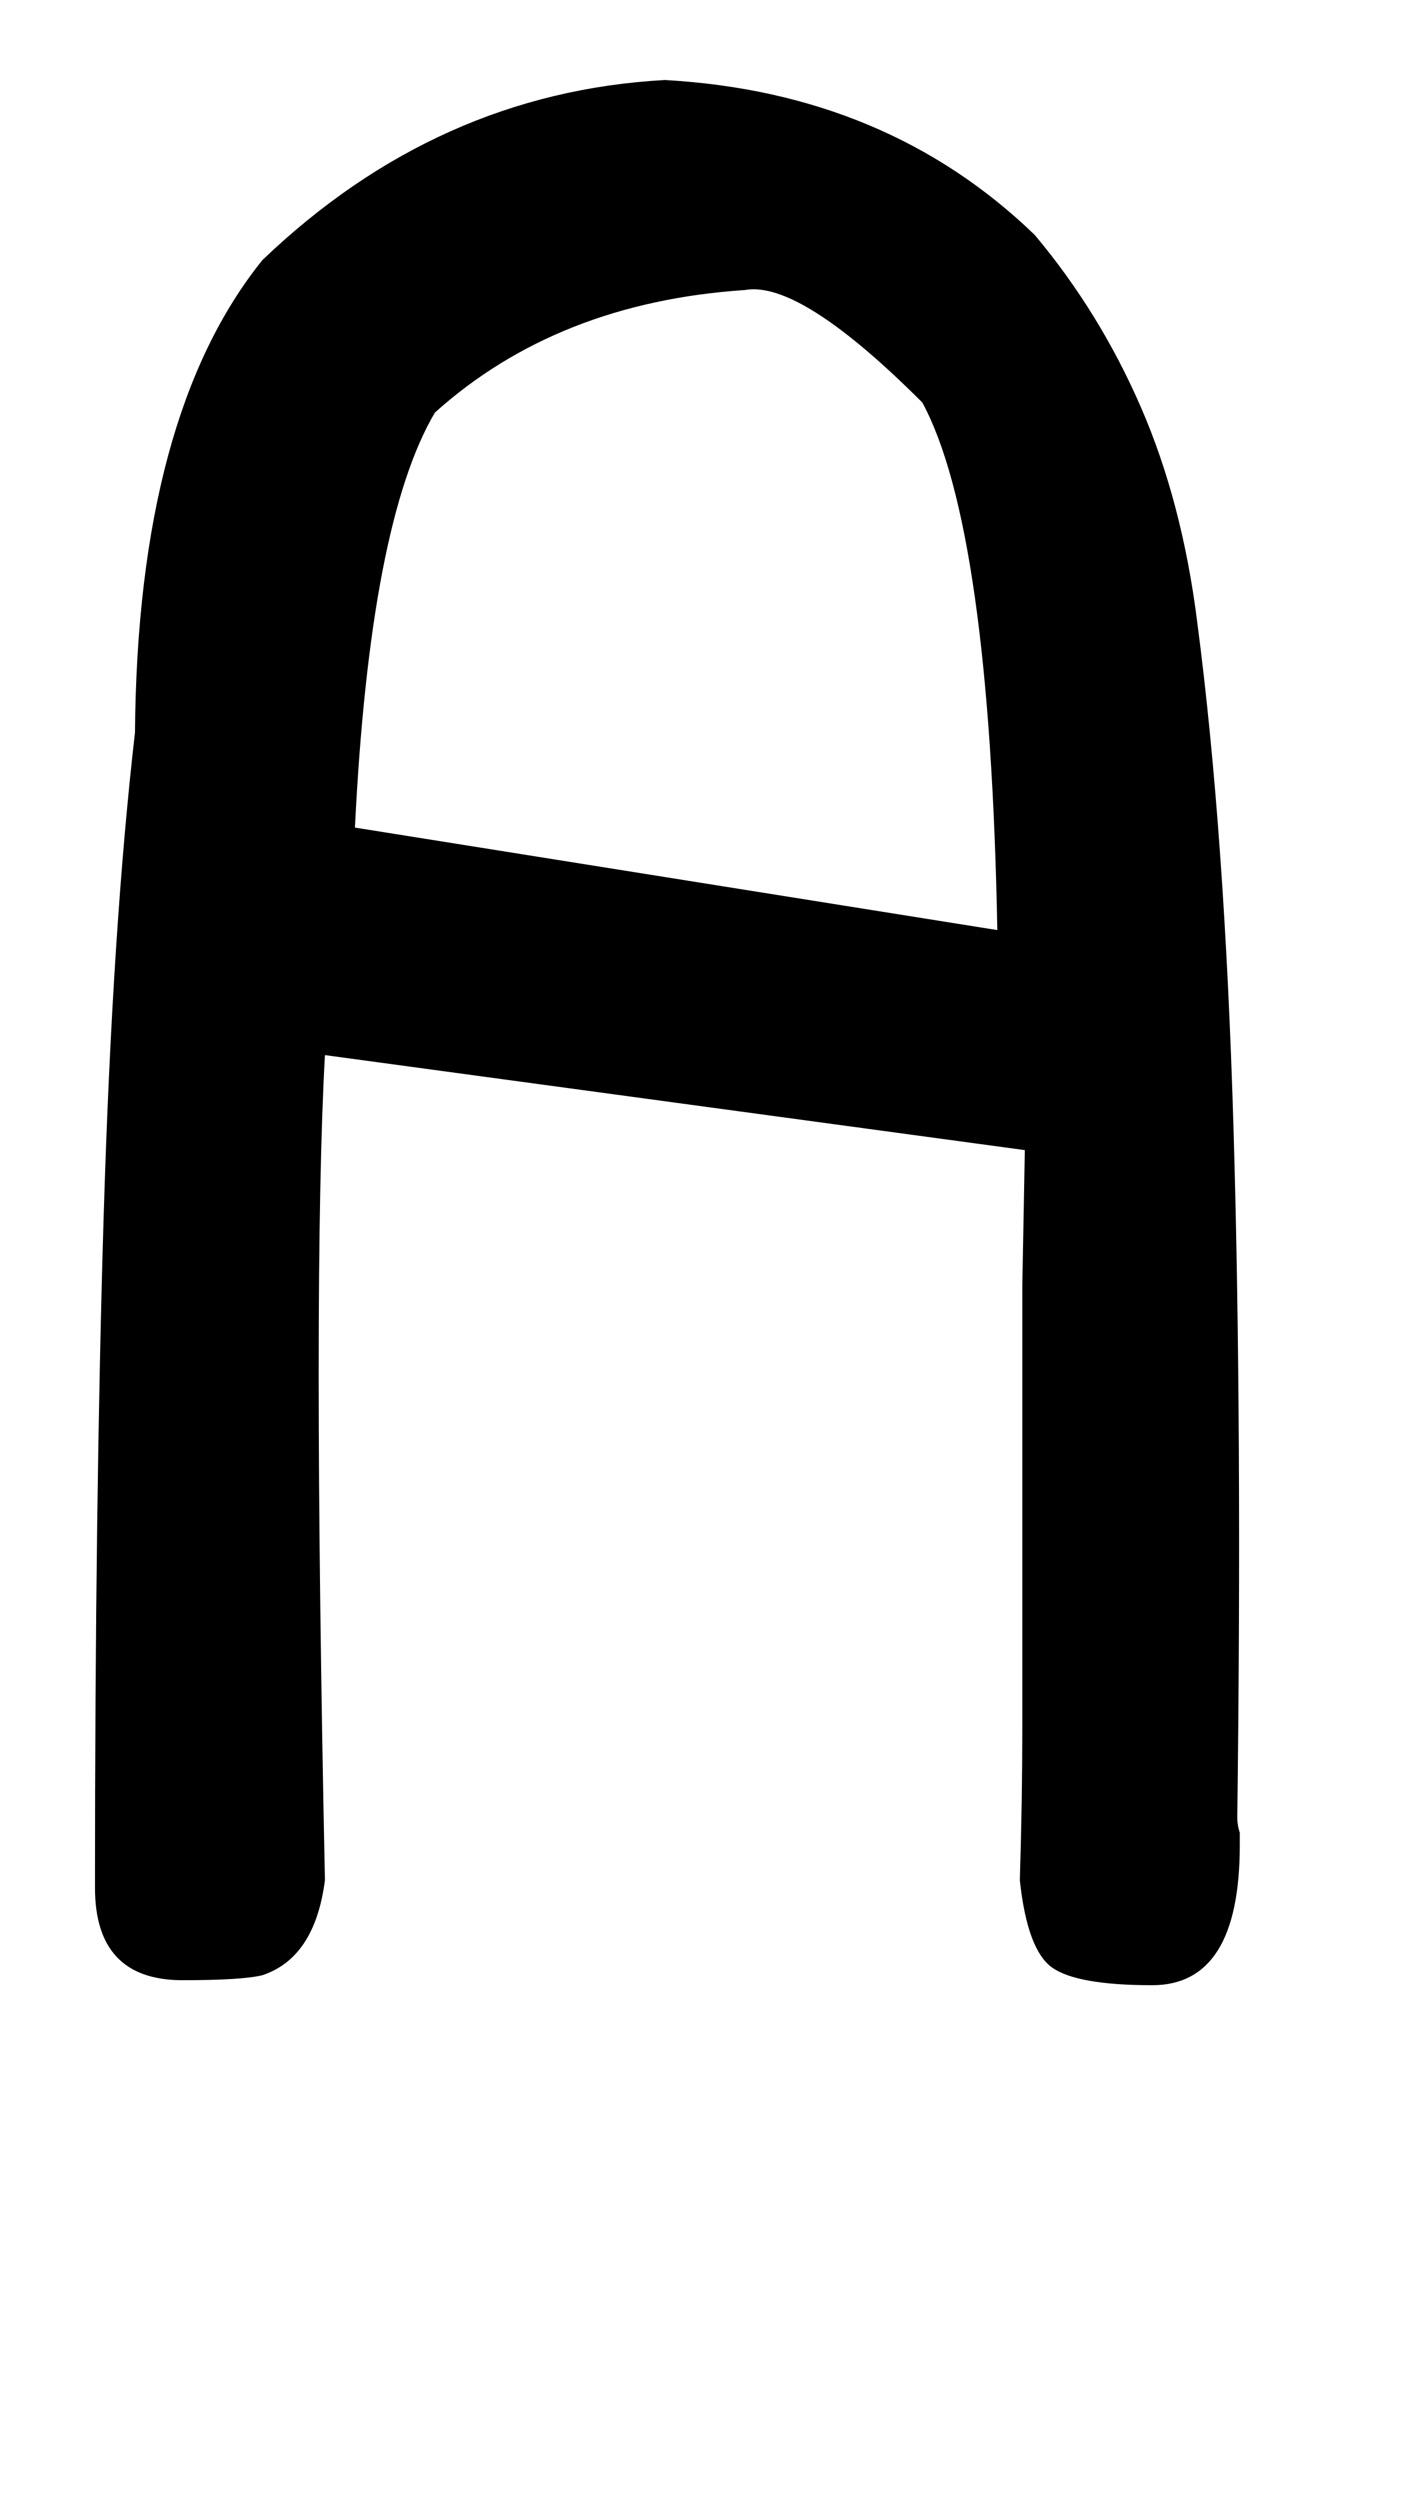
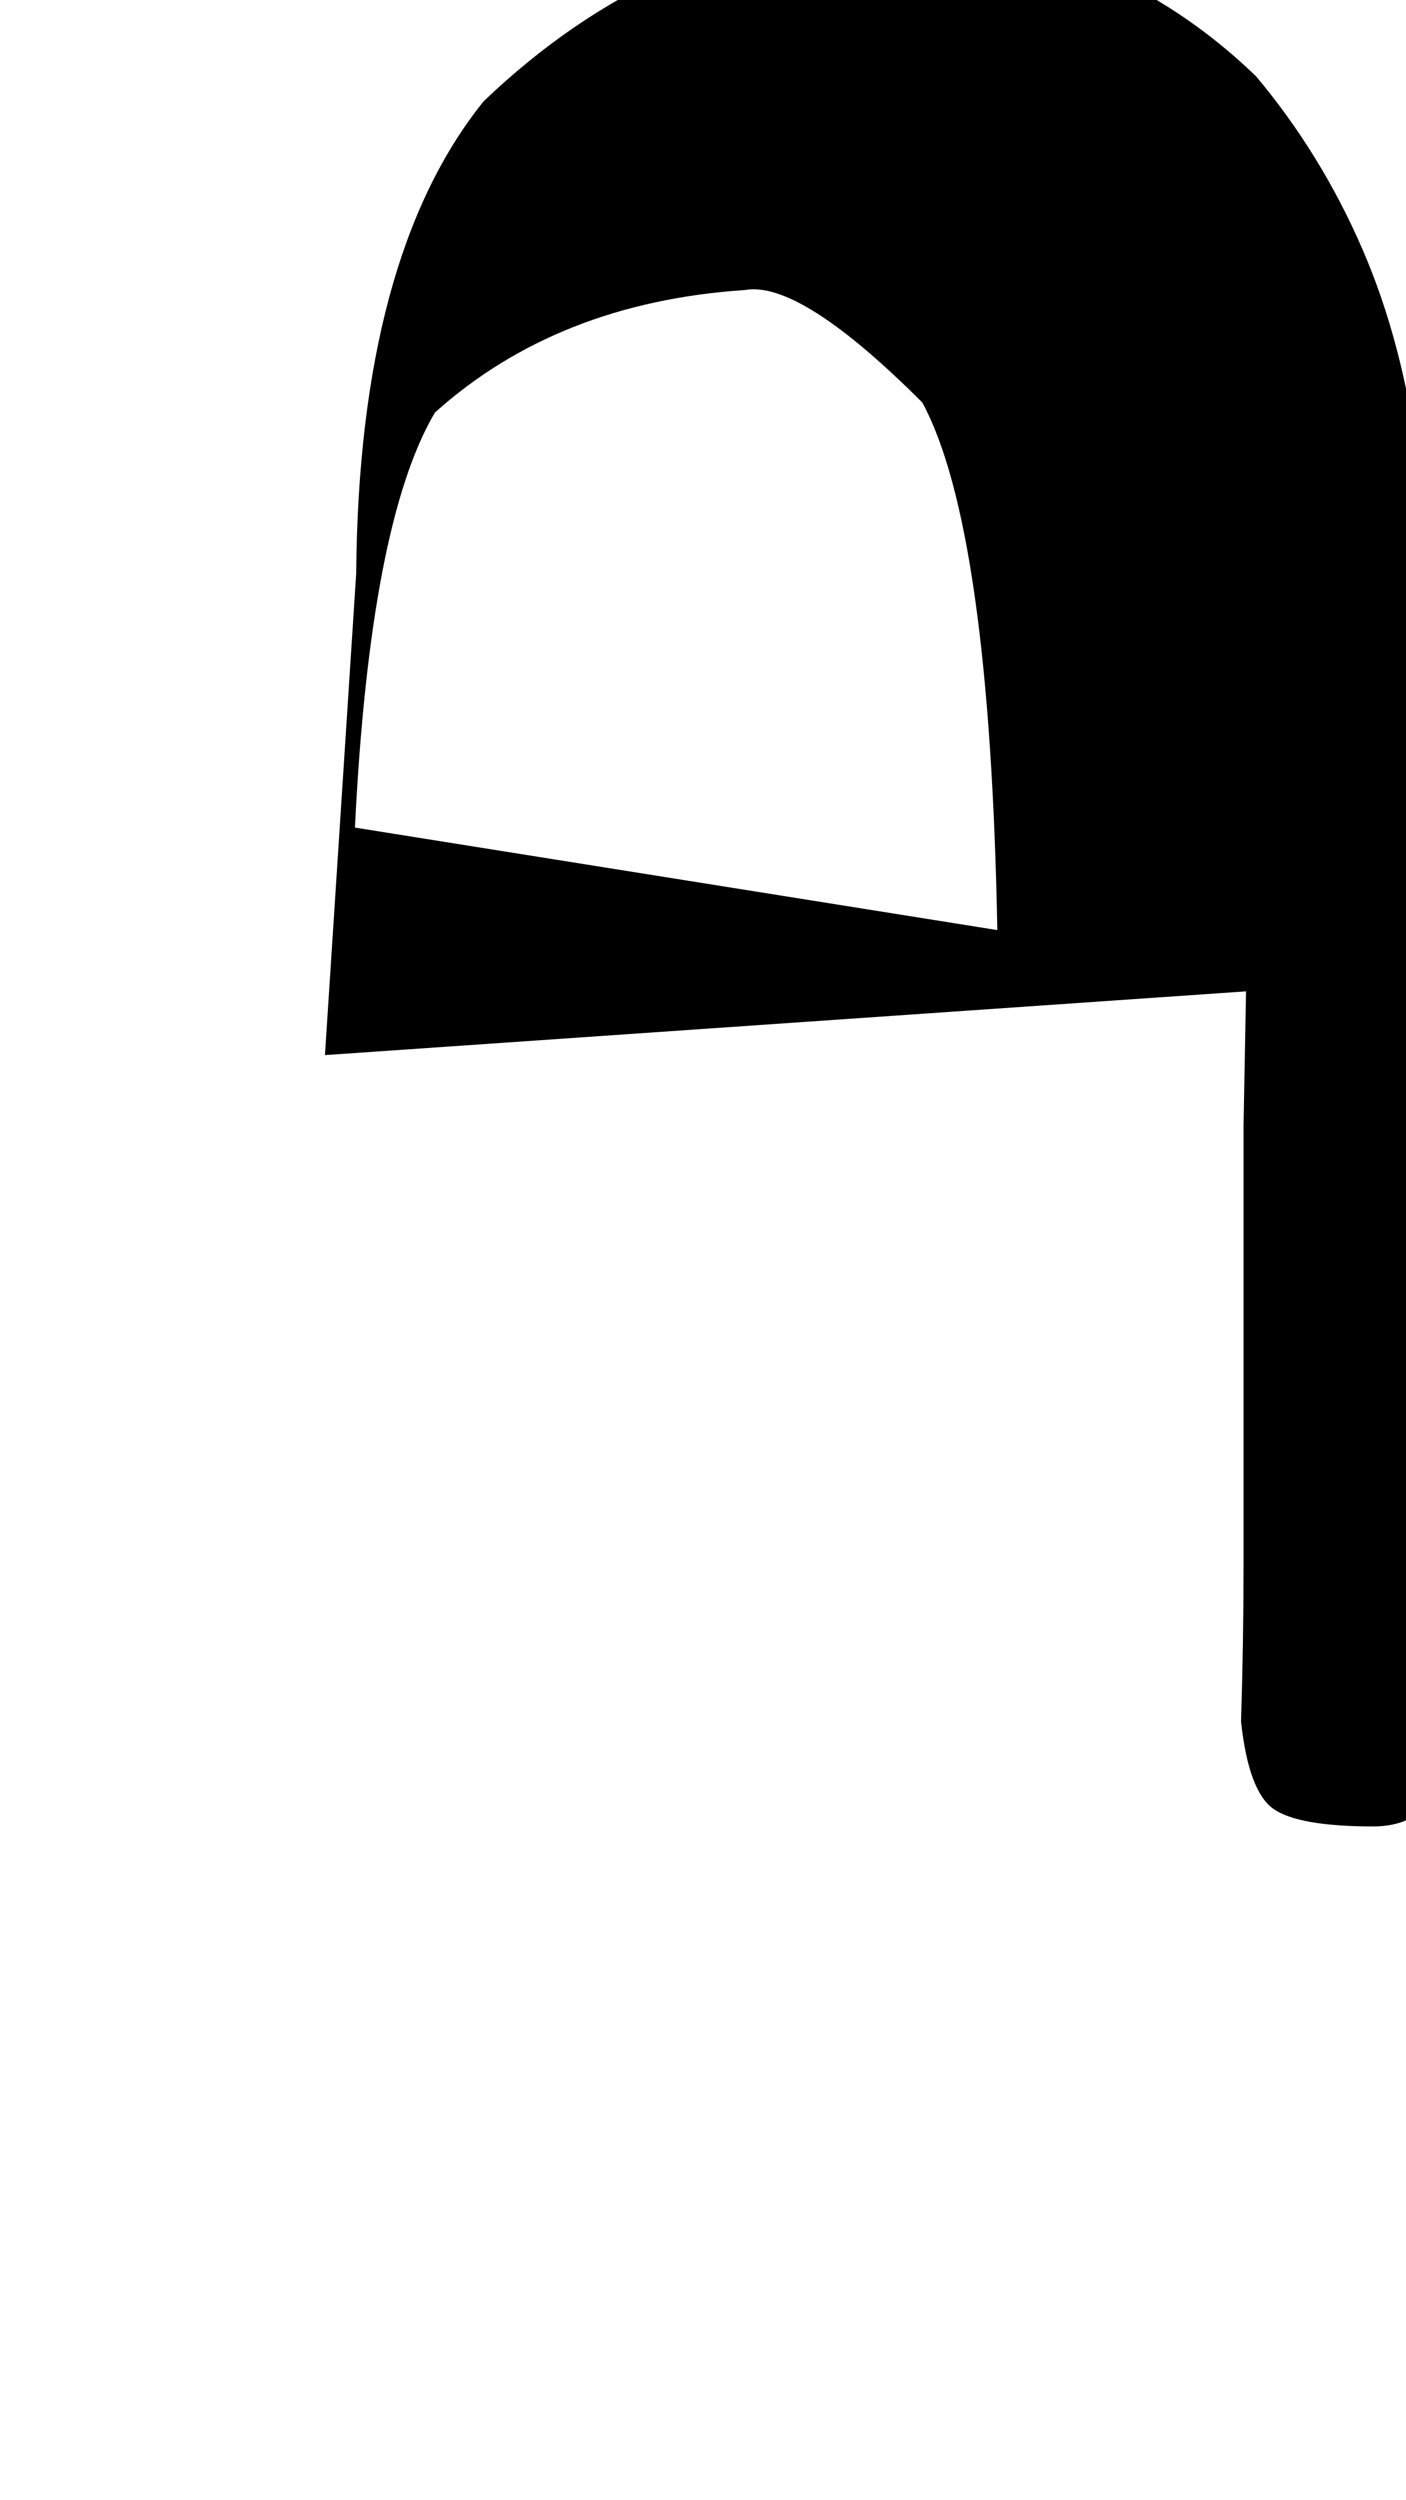
<svg xmlns="http://www.w3.org/2000/svg" version="1.1" width="18" height="32" viewBox="0 0 18 32">
  <title>OE</title>
-   <path d="M4.16 13.504q-0.16 2.88 0 10.56-0.128 0.992-0.8 1.216-0.256 0.064-1.024 0.064-1.12 0-1.12-1.184 0-4.96 0.112-8.624t0.4-6.16q0.032-4.064 1.632-6.048 2.24-2.144 5.152-2.304 2.848 0.16 4.736 1.984 0.832 0.992 1.36 2.208t0.72 2.752q0.352 2.688 0.464 6.48t0.048 8.816q0 0.096 0.032 0.192v0.16q0 1.792-1.12 1.792-0.96 0-1.28-0.224t-0.416-1.12q0.032-1.024 0.032-1.968v-5.648t0.032-1.728zM12.768 11.904q-0.096-5.152-0.96-6.752-1.568-1.568-2.272-1.44-2.4 0.16-3.968 1.568-0.832 1.408-1.024 5.312z" />
+   <path d="M4.16 13.504t0.4-6.16q0.032-4.064 1.632-6.048 2.24-2.144 5.152-2.304 2.848 0.16 4.736 1.984 0.832 0.992 1.36 2.208t0.72 2.752q0.352 2.688 0.464 6.48t0.048 8.816q0 0.096 0.032 0.192v0.16q0 1.792-1.12 1.792-0.96 0-1.28-0.224t-0.416-1.12q0.032-1.024 0.032-1.968v-5.648t0.032-1.728zM12.768 11.904q-0.096-5.152-0.96-6.752-1.568-1.568-2.272-1.44-2.4 0.16-3.968 1.568-0.832 1.408-1.024 5.312z" />
</svg>